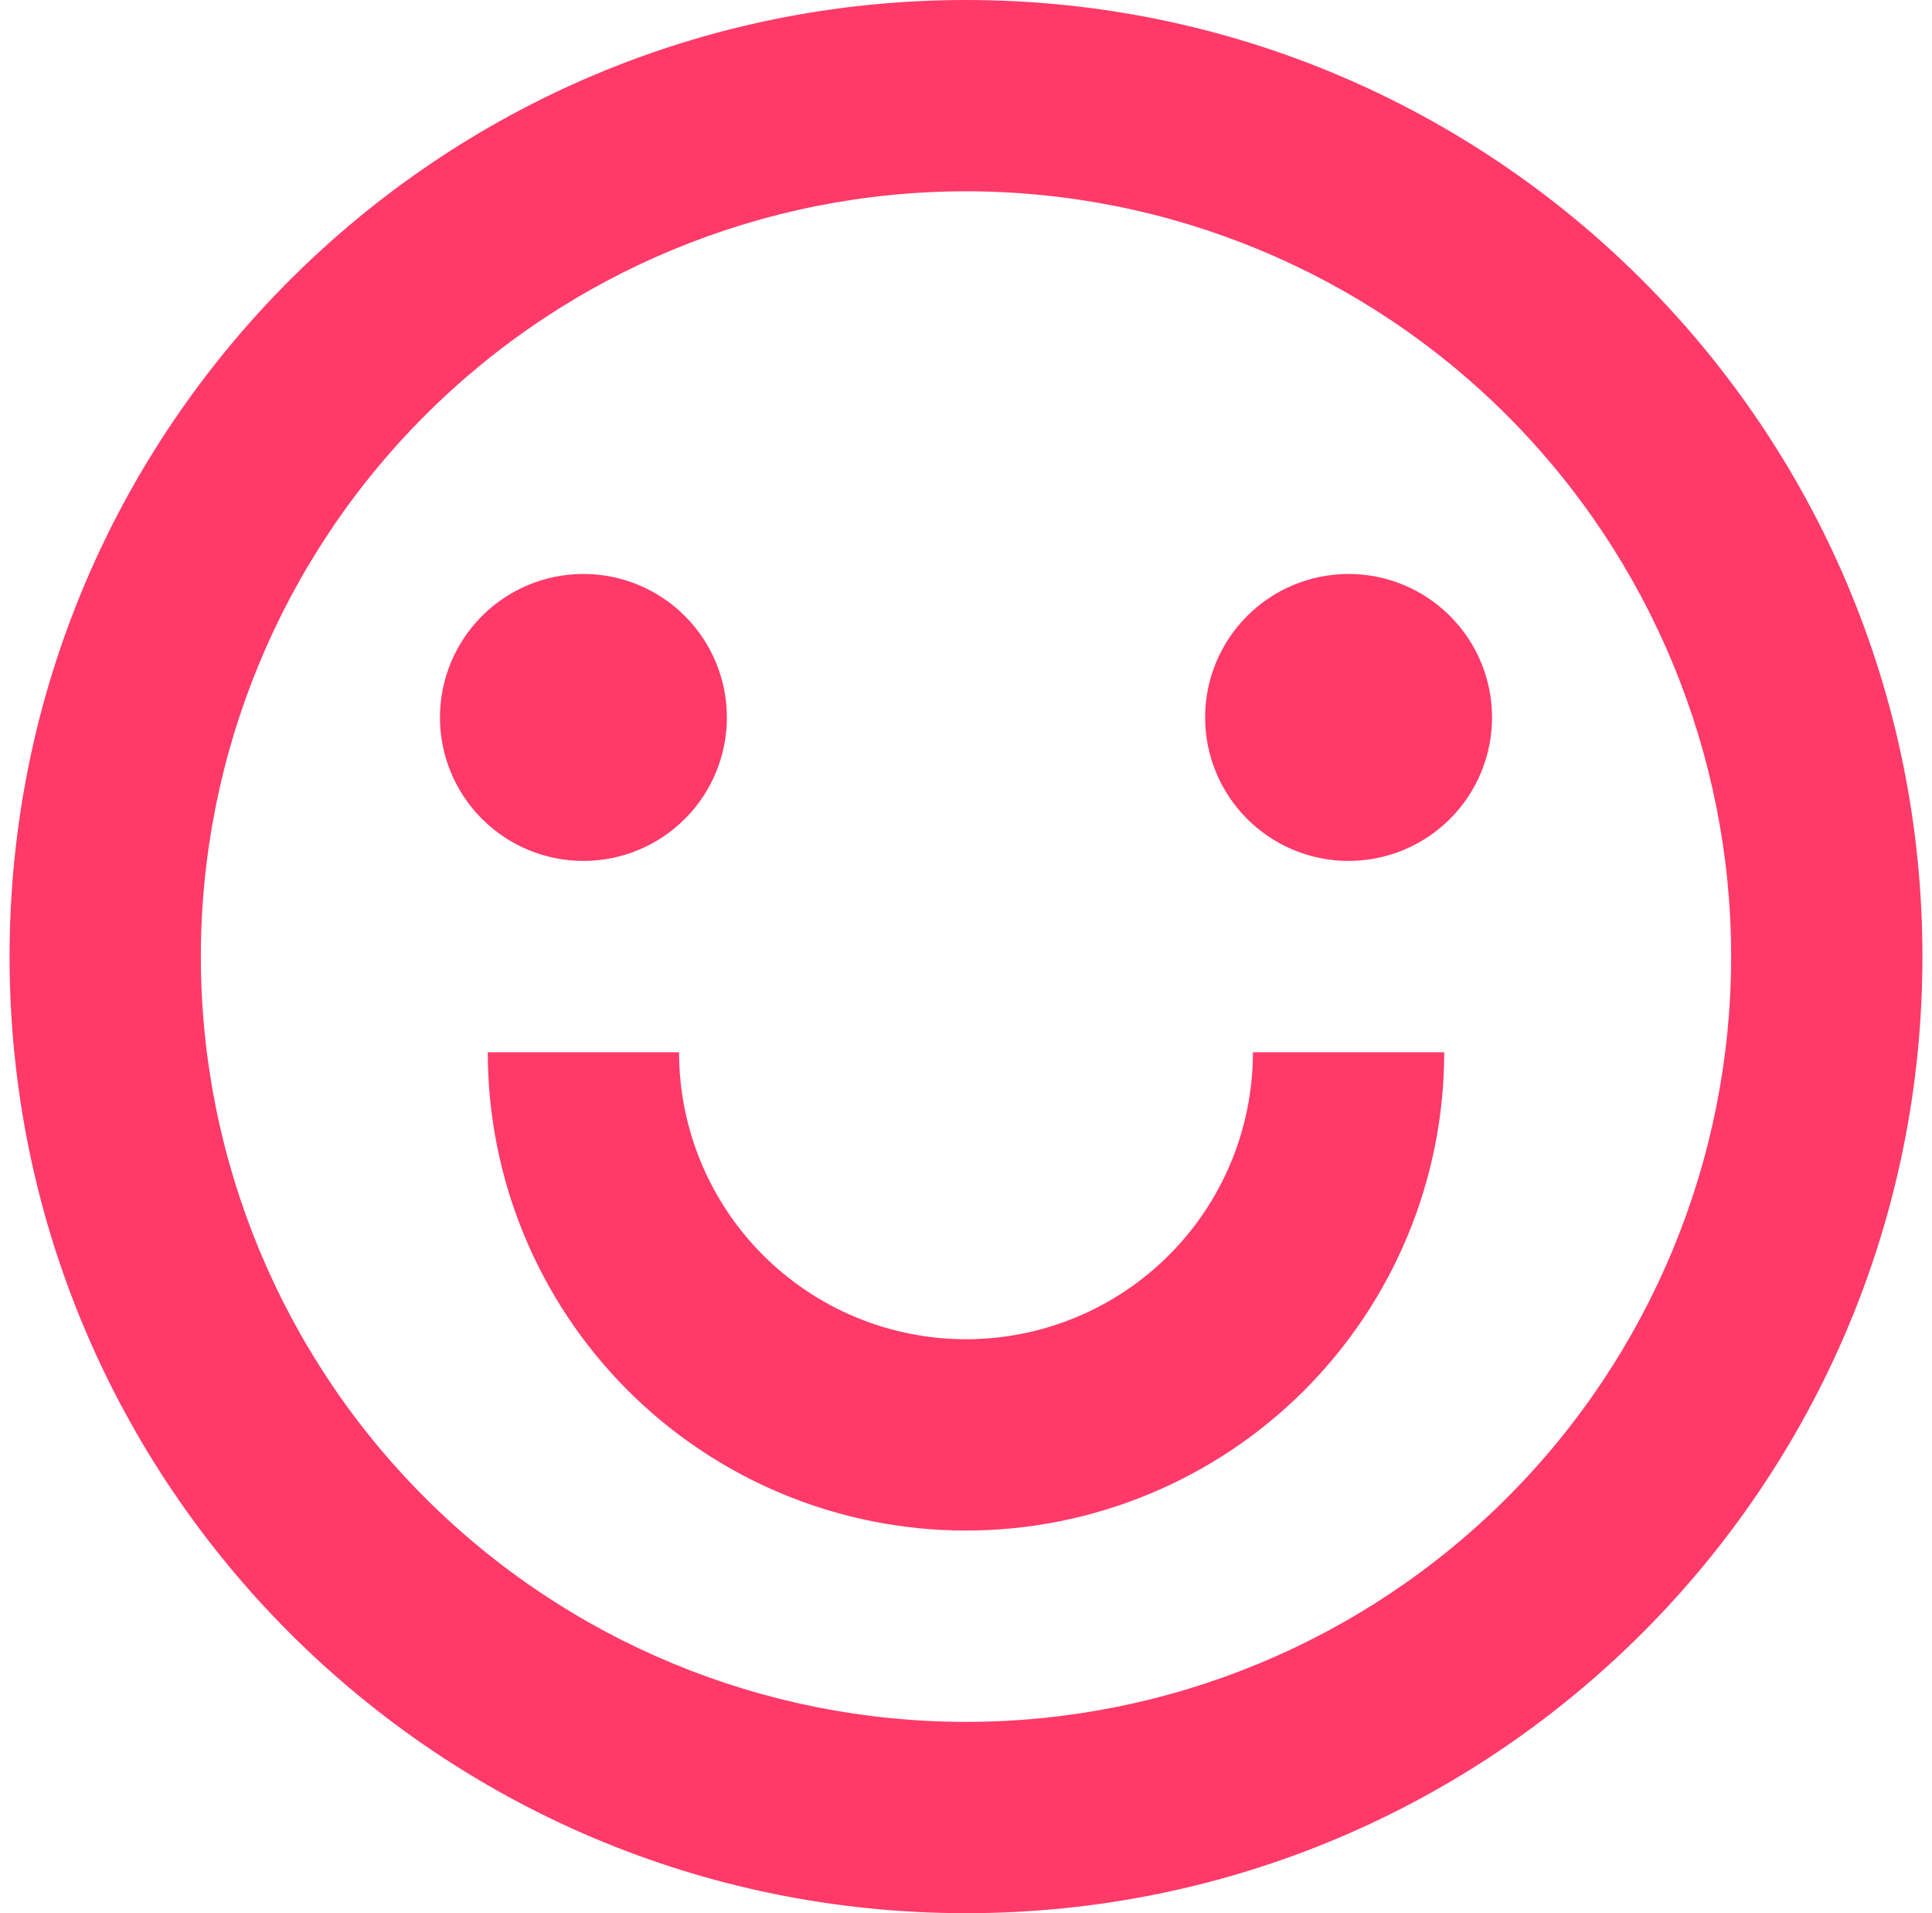
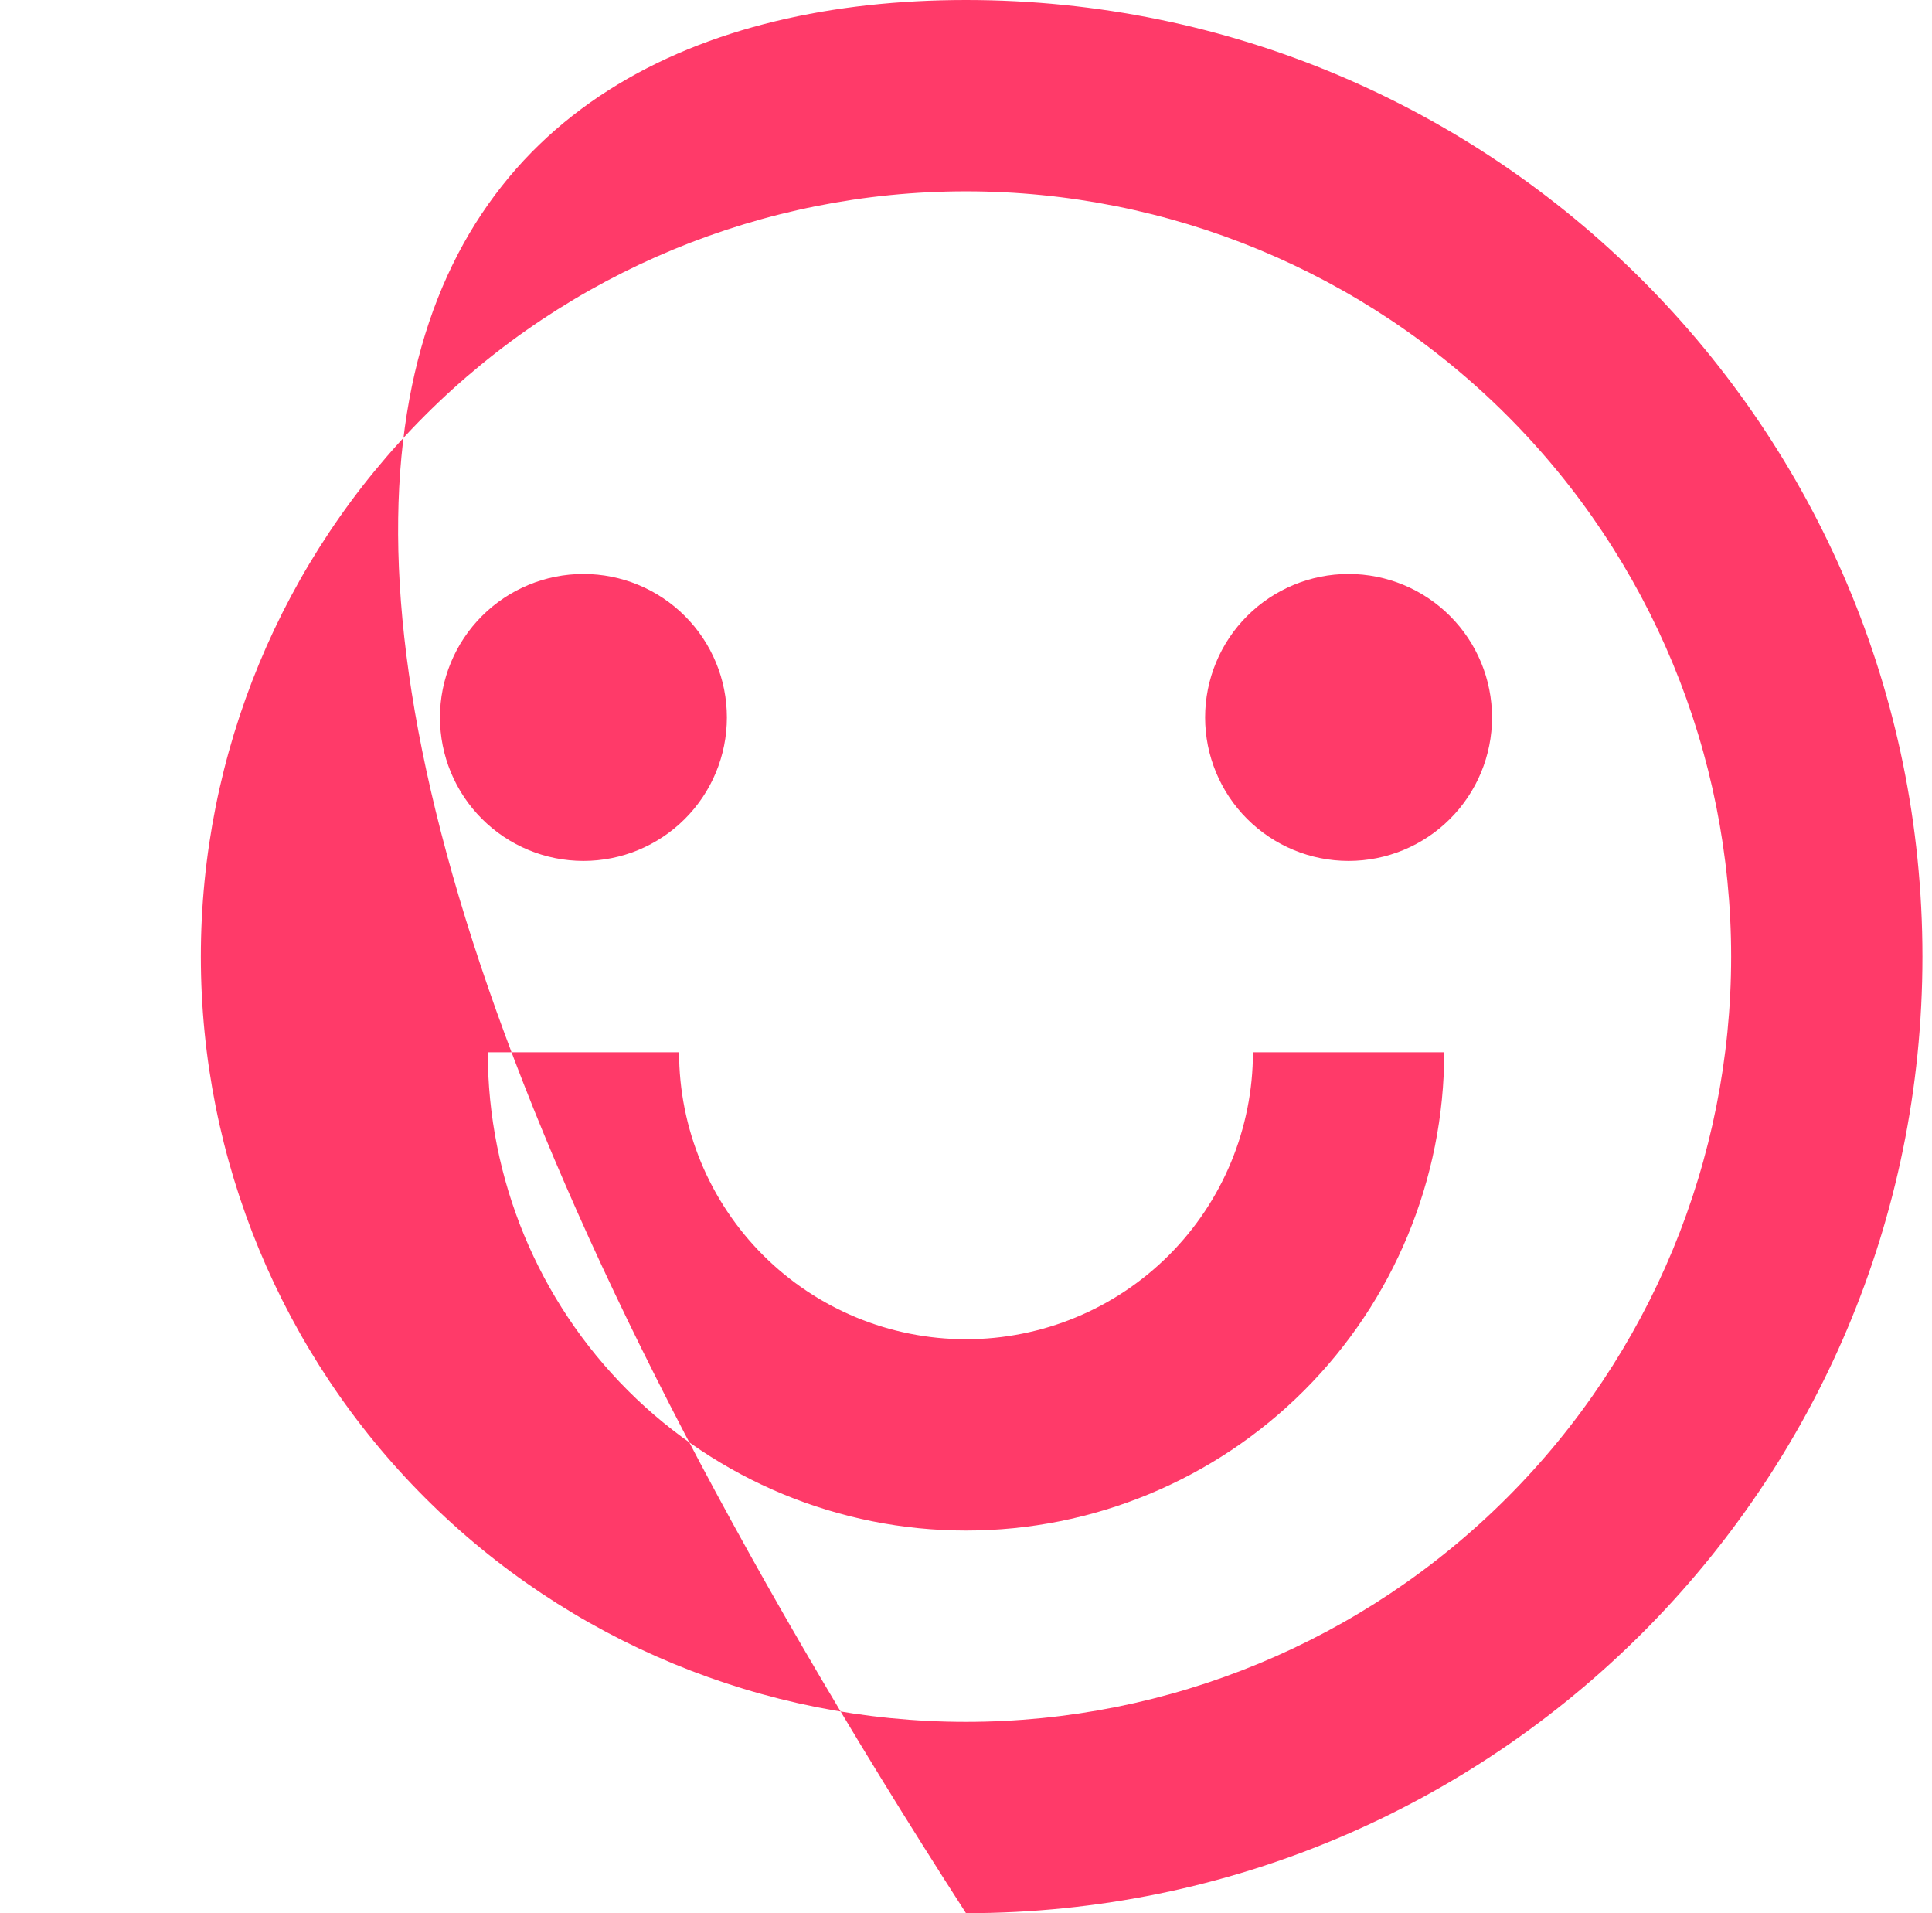
<svg xmlns="http://www.w3.org/2000/svg" width="101" height="100" viewBox="0 0 101 100" fill="none">
-   <path d="M50.5 100C22.885 100 0.5 77.615 0.5 50C0.5 22.385 22.885 0 50.5 0C78.115 0 100.5 22.385 100.5 50C100.5 77.615 78.115 100 50.5 100ZM50.5 90C61.109 90 71.283 85.786 78.784 78.284C86.286 70.783 90.5 60.609 90.5 50C90.5 39.391 86.286 29.217 78.784 21.716C71.283 14.214 61.109 10 50.5 10C39.891 10 29.717 14.214 22.216 21.716C14.714 29.217 10.5 39.391 10.5 50C10.5 60.609 14.714 70.783 22.216 78.284C29.717 85.786 39.891 90 50.5 90V90ZM25.5 55H35.5C35.5 58.978 37.08 62.794 39.893 65.607C42.706 68.42 46.522 70 50.5 70C54.478 70 58.294 68.42 61.107 65.607C63.92 62.794 65.5 58.978 65.5 55H75.5C75.5 61.63 72.866 67.989 68.178 72.678C63.489 77.366 57.13 80 50.5 80C43.87 80 37.511 77.366 32.822 72.678C28.134 67.989 25.5 61.63 25.5 55V55ZM30.5 45C28.511 45 26.603 44.21 25.197 42.803C23.79 41.397 23 39.489 23 37.5C23 35.511 23.79 33.603 25.197 32.197C26.603 30.79 28.511 30 30.5 30C32.489 30 34.397 30.79 35.803 32.197C37.21 33.603 38 35.511 38 37.5C38 39.489 37.21 41.397 35.803 42.803C34.397 44.21 32.489 45 30.5 45ZM70.5 45C68.511 45 66.603 44.21 65.197 42.803C63.79 41.397 63 39.489 63 37.5C63 35.511 63.79 33.603 65.197 32.197C66.603 30.79 68.511 30 70.5 30C72.489 30 74.397 30.79 75.803 32.197C77.21 33.603 78 35.511 78 37.5C78 39.489 77.21 41.397 75.803 42.803C74.397 44.21 72.489 45 70.5 45Z" fill="#FF3A69" />
+   <path d="M50.5 100C0.5 22.385 22.885 0 50.5 0C78.115 0 100.5 22.385 100.5 50C100.5 77.615 78.115 100 50.5 100ZM50.5 90C61.109 90 71.283 85.786 78.784 78.284C86.286 70.783 90.5 60.609 90.5 50C90.5 39.391 86.286 29.217 78.784 21.716C71.283 14.214 61.109 10 50.5 10C39.891 10 29.717 14.214 22.216 21.716C14.714 29.217 10.5 39.391 10.5 50C10.5 60.609 14.714 70.783 22.216 78.284C29.717 85.786 39.891 90 50.5 90V90ZM25.5 55H35.5C35.5 58.978 37.08 62.794 39.893 65.607C42.706 68.42 46.522 70 50.5 70C54.478 70 58.294 68.42 61.107 65.607C63.92 62.794 65.5 58.978 65.5 55H75.5C75.5 61.63 72.866 67.989 68.178 72.678C63.489 77.366 57.13 80 50.5 80C43.87 80 37.511 77.366 32.822 72.678C28.134 67.989 25.5 61.63 25.5 55V55ZM30.5 45C28.511 45 26.603 44.21 25.197 42.803C23.79 41.397 23 39.489 23 37.5C23 35.511 23.79 33.603 25.197 32.197C26.603 30.79 28.511 30 30.5 30C32.489 30 34.397 30.79 35.803 32.197C37.21 33.603 38 35.511 38 37.5C38 39.489 37.21 41.397 35.803 42.803C34.397 44.21 32.489 45 30.5 45ZM70.5 45C68.511 45 66.603 44.21 65.197 42.803C63.79 41.397 63 39.489 63 37.5C63 35.511 63.79 33.603 65.197 32.197C66.603 30.79 68.511 30 70.5 30C72.489 30 74.397 30.79 75.803 32.197C77.21 33.603 78 35.511 78 37.5C78 39.489 77.21 41.397 75.803 42.803C74.397 44.21 72.489 45 70.5 45Z" fill="#FF3A69" />
</svg>